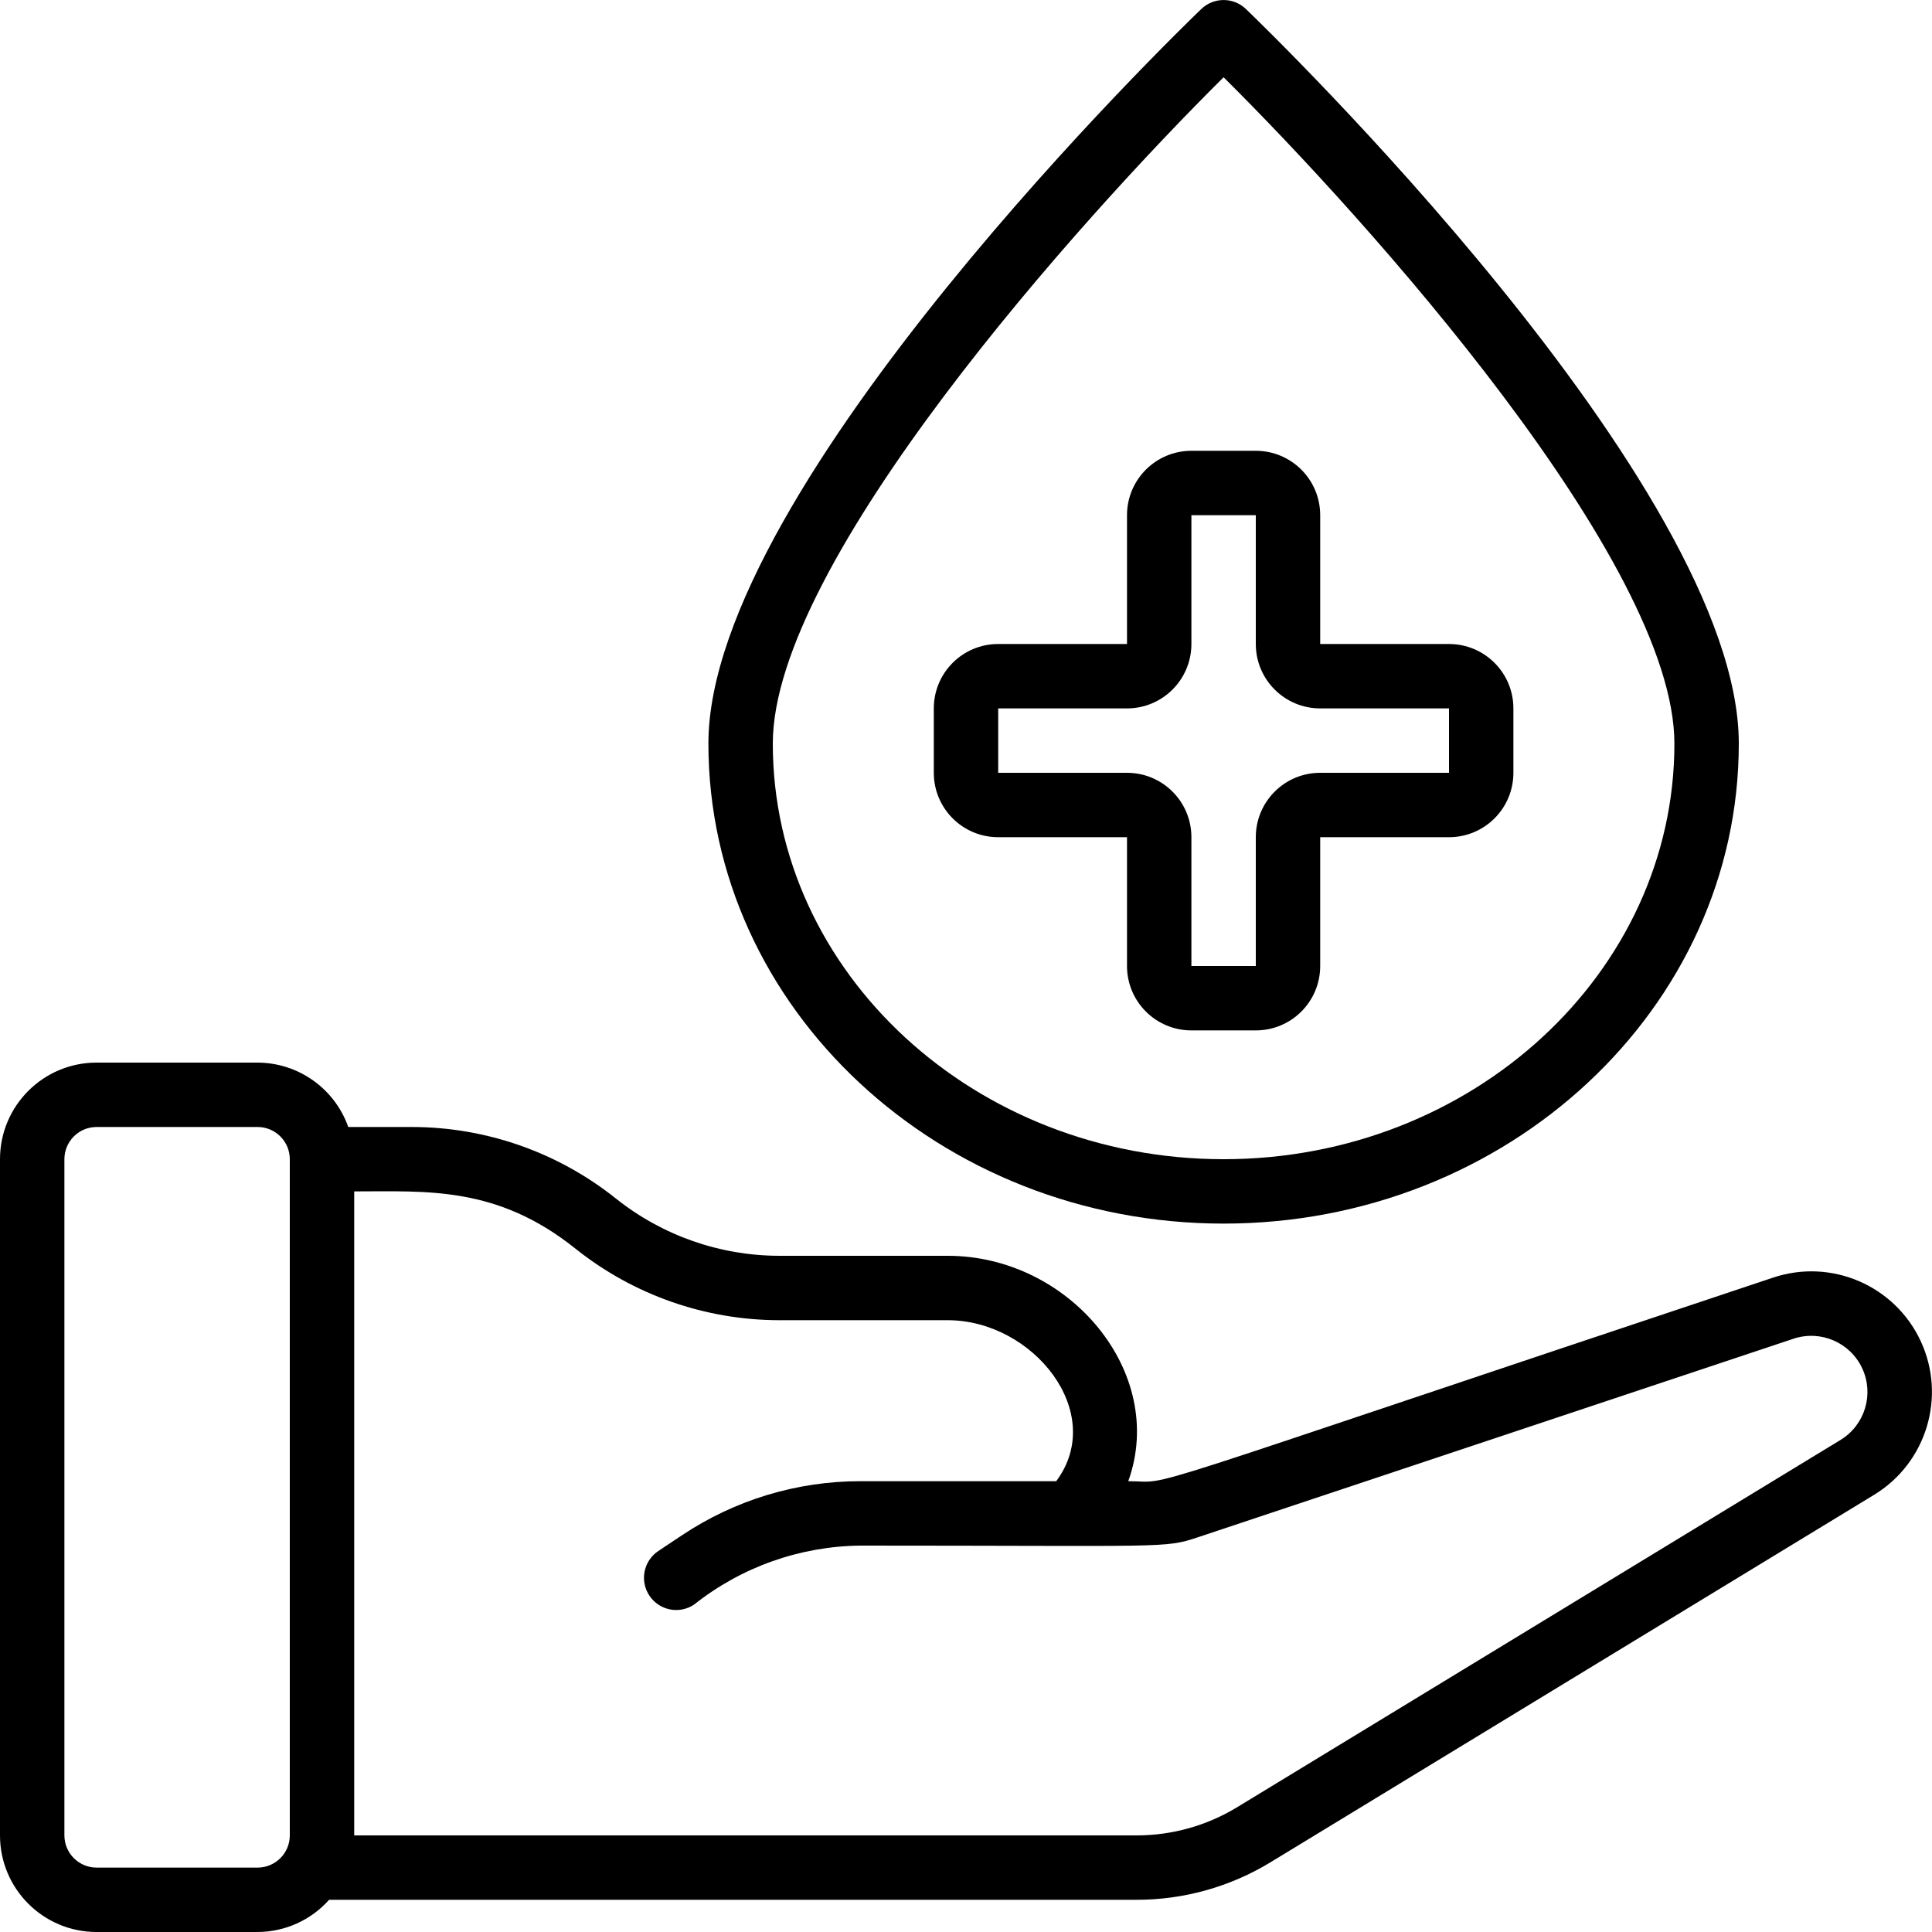
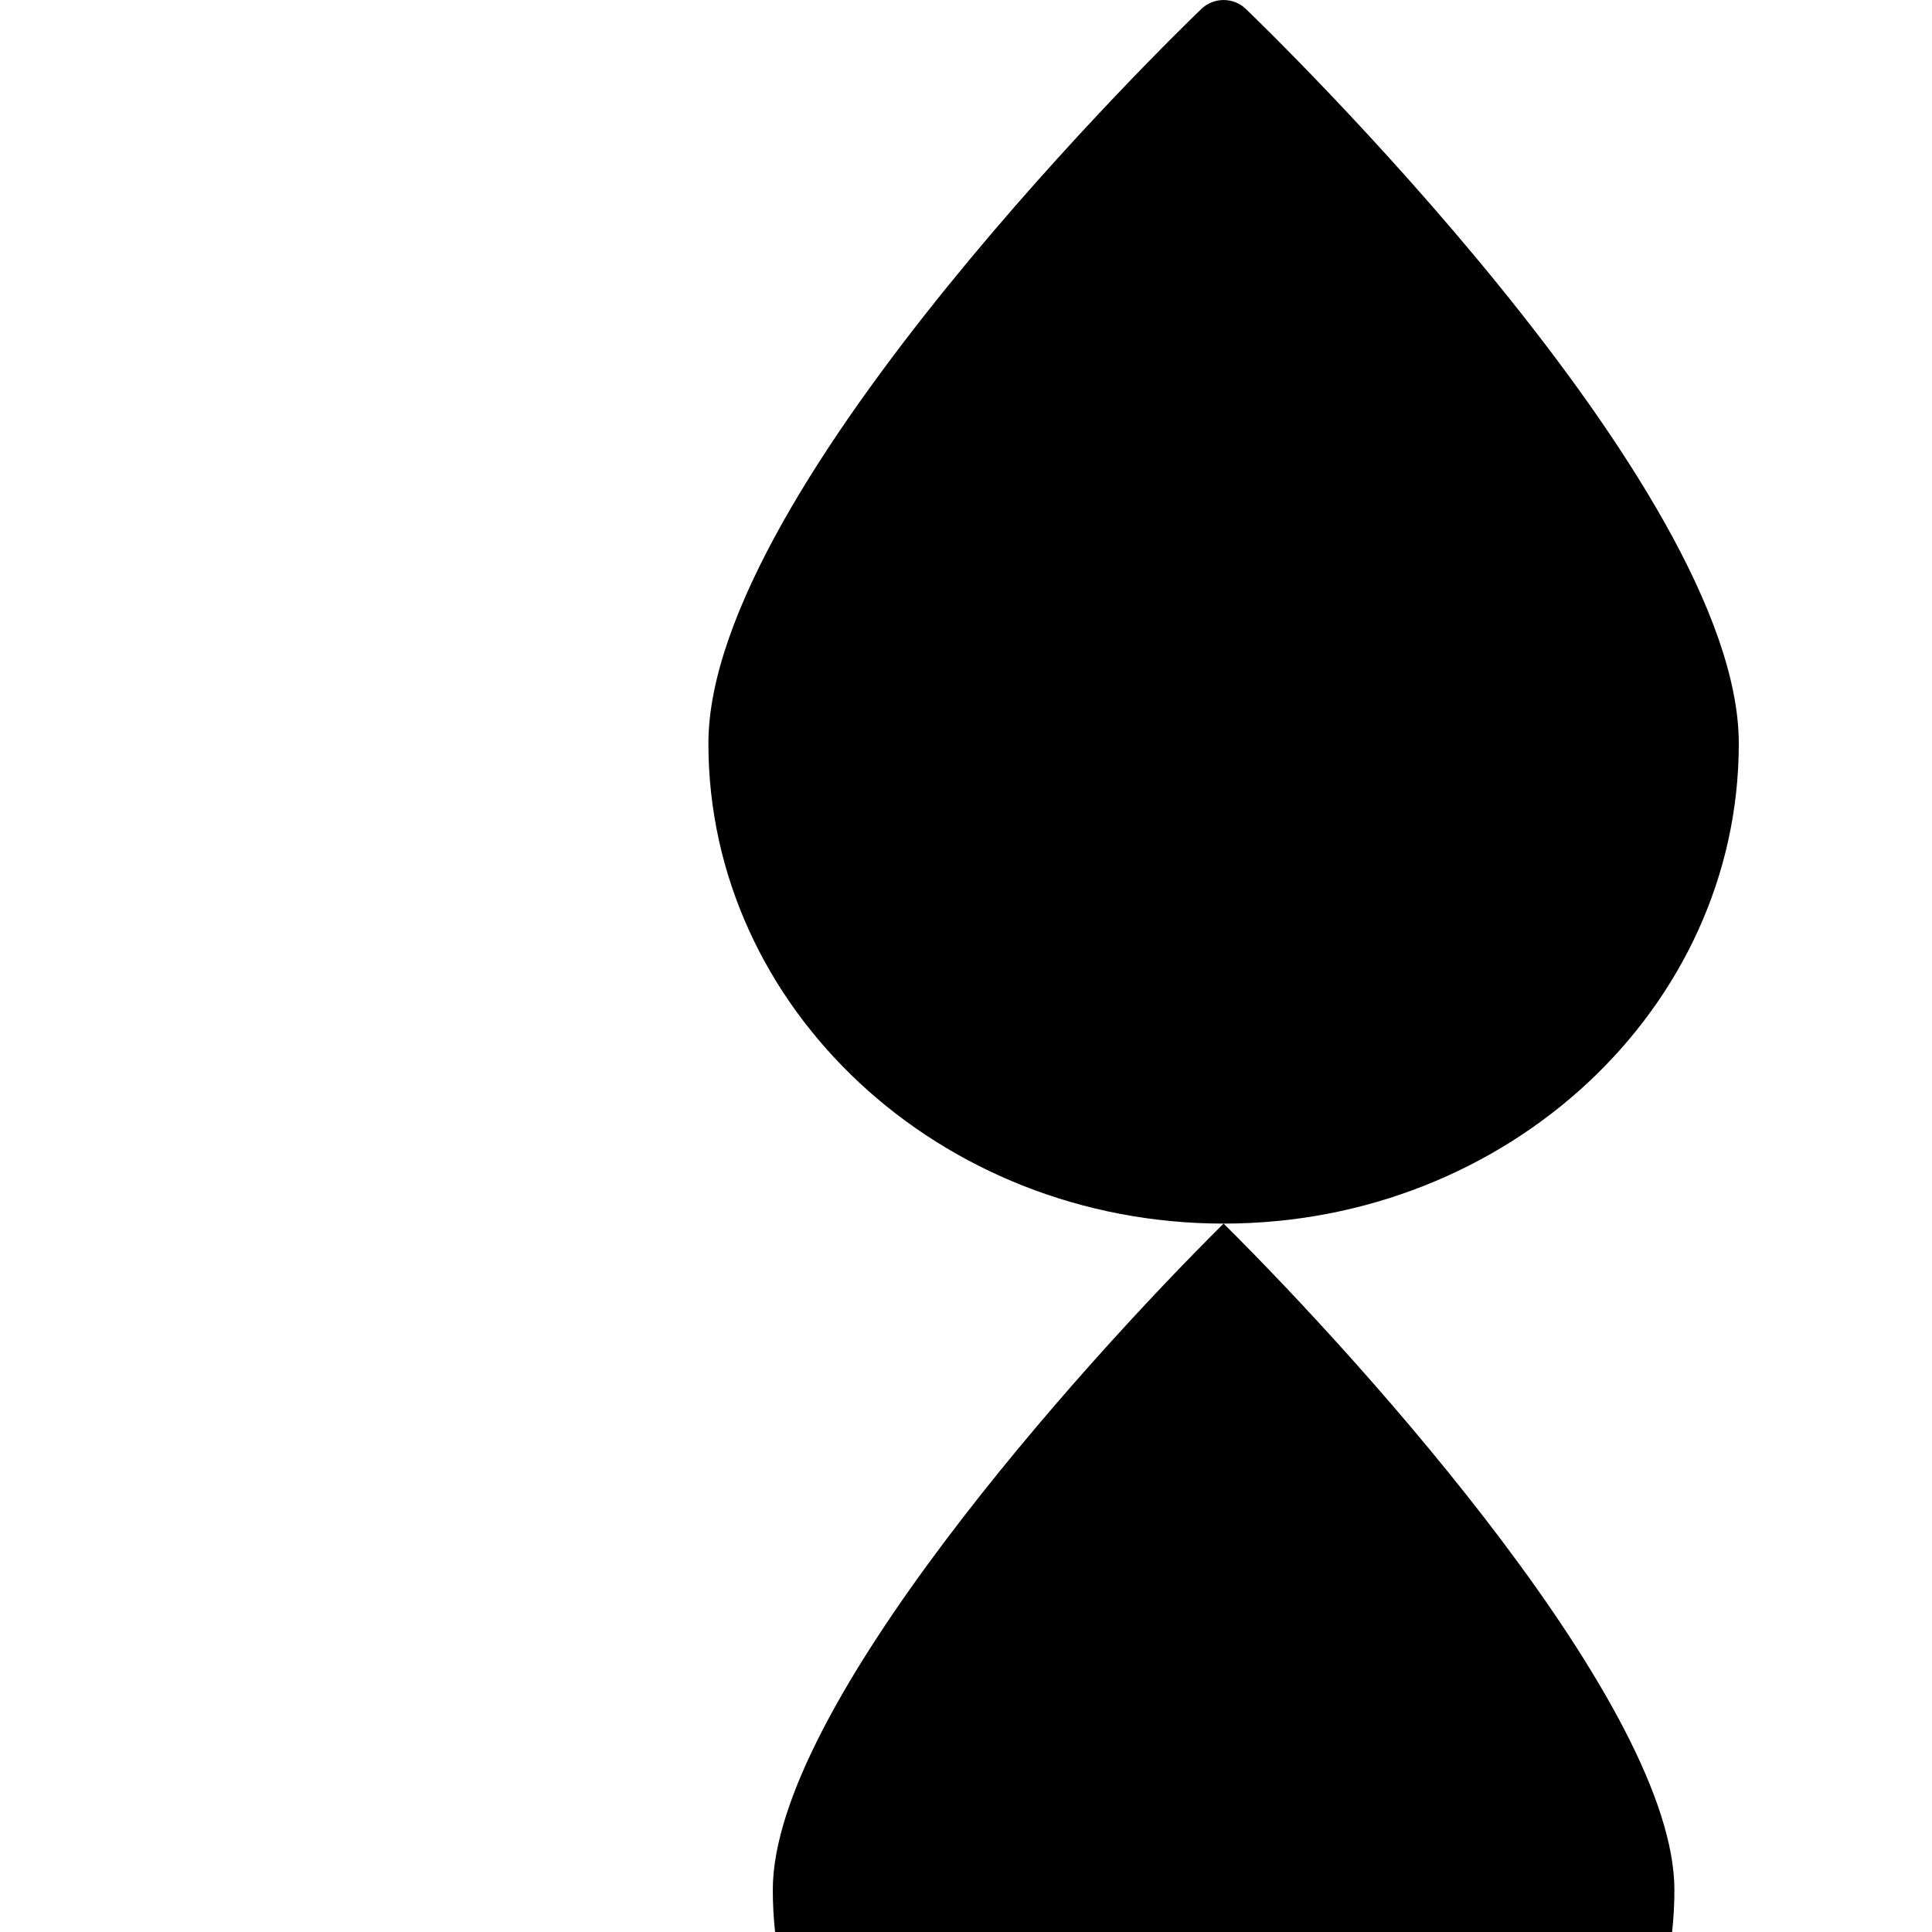
<svg xmlns="http://www.w3.org/2000/svg" height="512" viewBox="0 0 60 60" width="512">
  <g id="036---Hydrotherapy">
-     <path id="Shape" d="m12.8 35h-1.984c-.422-1.194-1.549-1.995-2.816-2h-5c-1.657 0-3 1.343-3 3v21c0 1.657 1.343 3 3 3h5c.848-.003 1.656-.366 2.22-1h25.08c1.467 0 2.906-.403 4.159-1.167l18.741-11.409c1.628-.99 2.252-3.045 1.45-4.773-.802-1.728-2.774-2.578-4.581-1.975-20.848 6.951-18.513 6.324-20.03 6.324 1.212-3.362-1.819-7-5.607-7h-5.232c-1.845-.002-3.634-.63-5.076-1.781-1.797-1.433-4.026-2.216-6.324-2.219zm-4.8 23h-5c-.552 0-1-.448-1-1v-21c0-.552.448-1 1-1h5c.552 0 1 .448 1 1v21c0 .552-.448 1-1 1zm21.432-17c2.653 0 4.956 2.873 3.37 5h-6.077c-1.975-.002-3.905.583-5.547 1.68l-.733.488c-.46.307-.584.927-.277 1.387s.927.584 1.387.277c1.472-1.168 3.291-1.813 5.17-1.832 9.508 0 9.427.09 10.47-.256l18.511-6.171c.84-.276 1.754.12 2.127.922.373.802.085 1.756-.668 2.22l-18.745 11.41c-.94.572-2.019.875-3.12.875h-24.3v-20c2.272 0 4.43-.175 6.875 1.781 1.797 1.434 4.026 2.216 6.325 2.219z" />
-     <path id="Shape" d="m38 38c8.822 0 16-6.688 16-14.909 0-8.016-14.683-22.212-15.308-22.812-.387-.371-.997-.371-1.384 0-.625.6-15.308 14.796-15.308 22.812 0 8.221 7.178 14.909 16 14.909zm0-35.6c4.476 4.438 14 15.056 14 20.693 0 7.116-6.28 12.907-14 12.907s-14-5.791-14-12.909c0-5.637 9.524-16.255 14-20.691z" />
-     <path id="Shape" d="m31 26h4v4c0 1.105.895 2 2 2h2c1.105 0 2-.895 2-2v-4h4c1.105 0 2-.895 2-2v-2c0-1.105-.895-2-2-2h-4v-4c0-1.105-.895-2-2-2h-2c-1.105 0-2 .895-2 2v4h-4c-1.105 0-2 .895-2 2v2c0 1.105.895 2 2 2zm0-4h4c1.105 0 2-.895 2-2v-4h2v4c0 1.105.895 2 2 2h4v2h-4c-1.105 0-2 .895-2 2v4h-2v-4c0-1.105-.895-2-2-2h-4z" />
+     <path id="Shape" d="m38 38c8.822 0 16-6.688 16-14.909 0-8.016-14.683-22.212-15.308-22.812-.387-.371-.997-.371-1.384 0-.625.6-15.308 14.796-15.308 22.812 0 8.221 7.178 14.909 16 14.909zc4.476 4.438 14 15.056 14 20.693 0 7.116-6.28 12.907-14 12.907s-14-5.791-14-12.909c0-5.637 9.524-16.255 14-20.691z" />
  </g>
</svg>